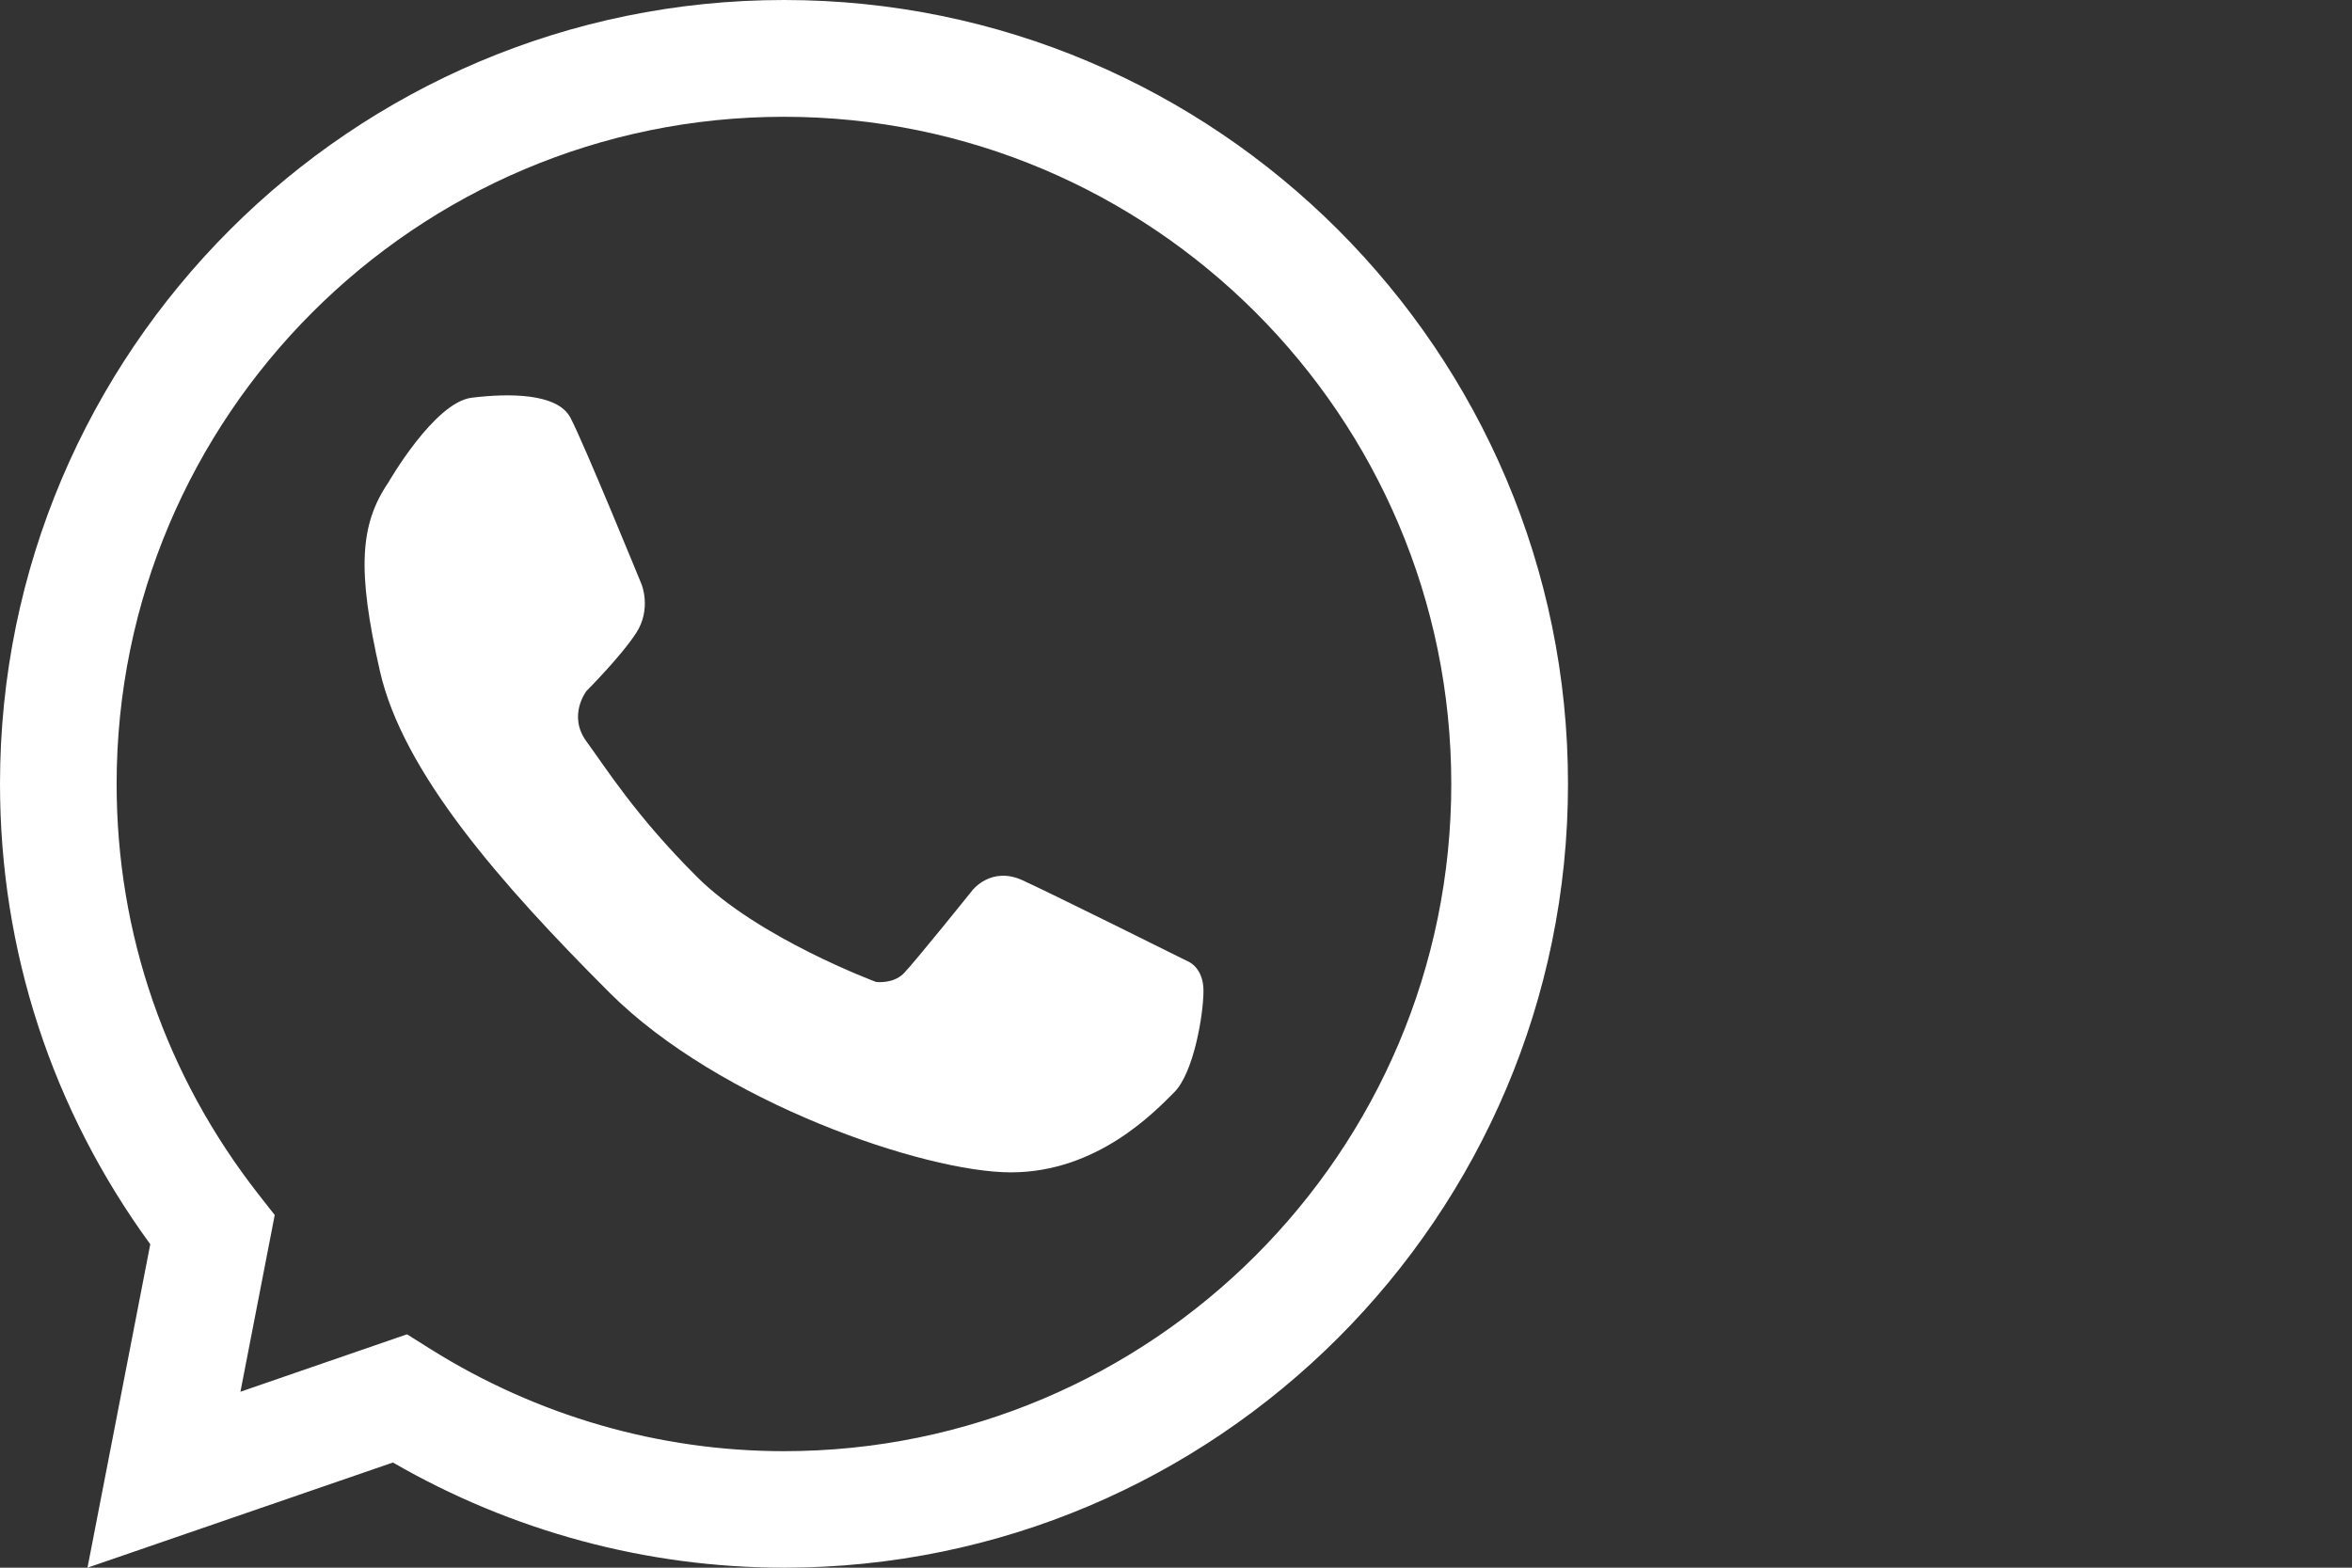
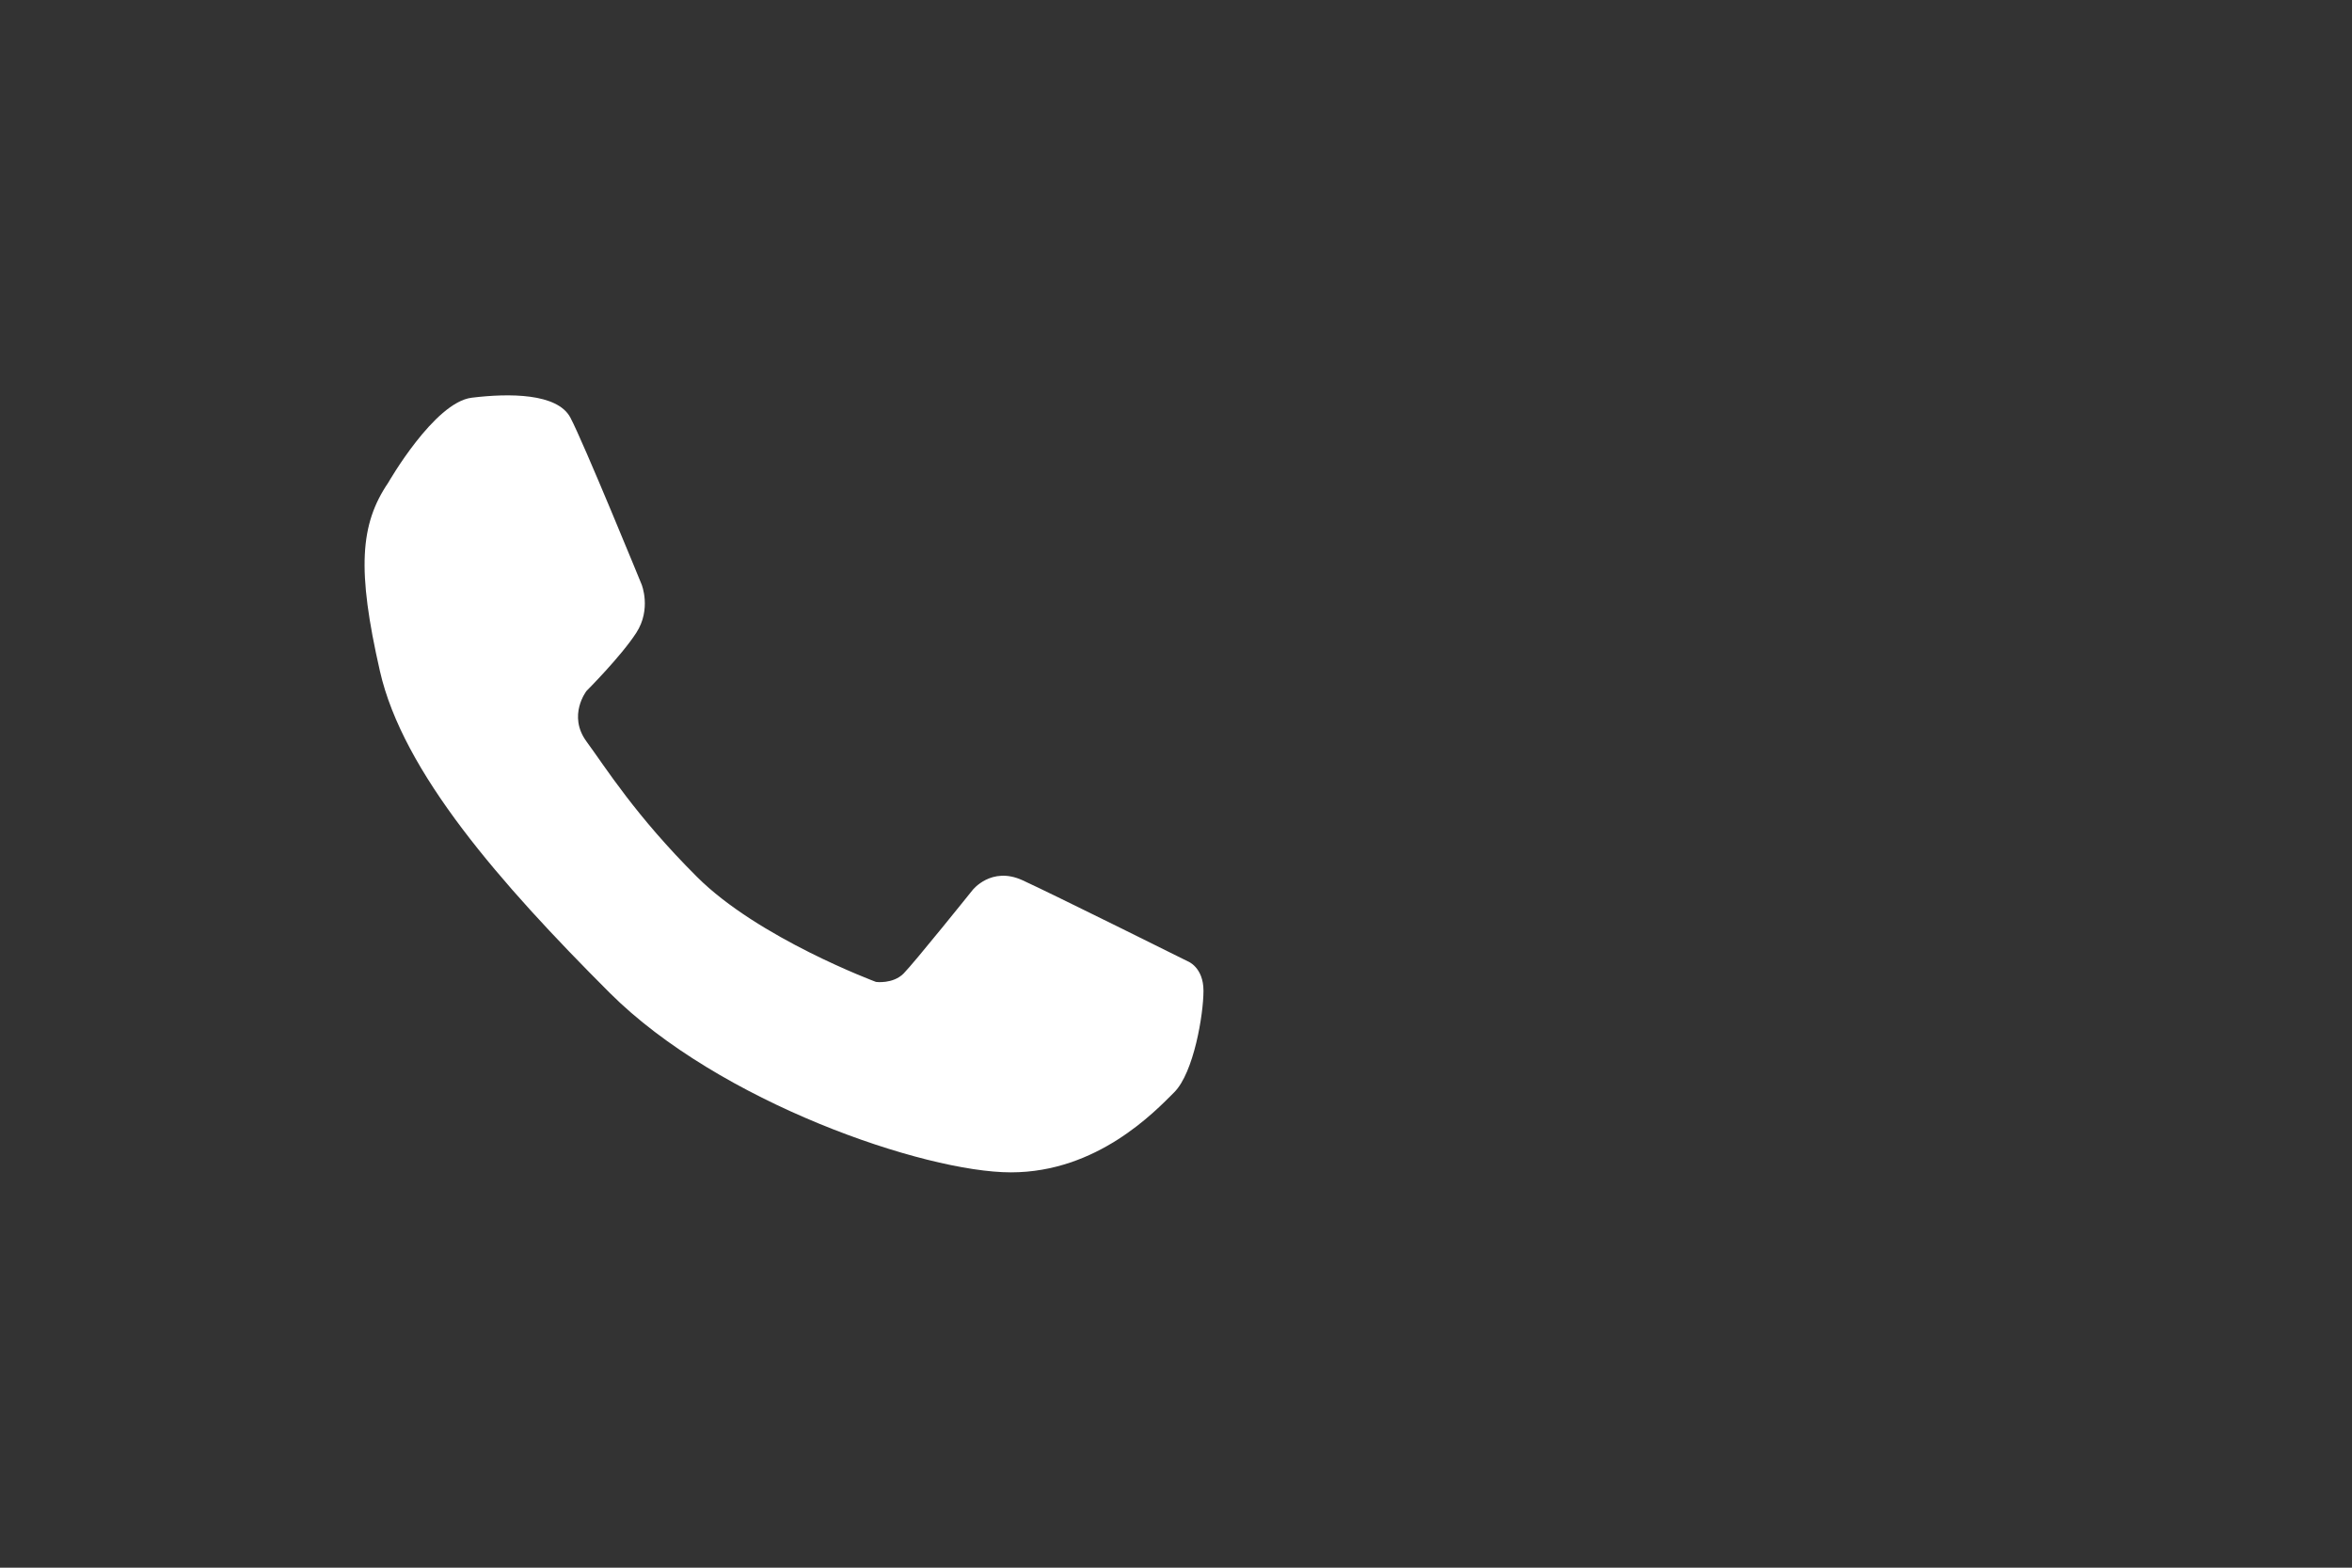
<svg xmlns="http://www.w3.org/2000/svg" version="1.1" id="Capa_1" x="0px" y="0px" width="25.512px" height="17.008px" viewBox="0 0 25.512 17.008" enable-background="new 0 0 25.512 17.008" xml:space="preserve">
  <rect x="0" y="0" width="25.512" height="17.008" fill="#333333" stroke="none" />
  <g>
    <g>
      <g>
-         <path fill="#FFFFFF" d="M8.504,17.008c-1.489,0-2.949-0.394-4.242-1.141l-3.313,1.141l0.681-3.509C0.563,12.036,0,10.315,0,8.504     C0,3.815,3.814,0,8.504,0s8.504,3.815,8.504,8.504C17.008,13.194,13.193,17.008,8.504,17.008z M4.415,14.476l0.256,0.161     c1.155,0.724,2.481,1.107,3.832,1.107c3.992,0,7.239-3.247,7.239-7.239s-3.248-7.238-7.239-7.238S1.265,4.514,1.265,8.506     c0,1.624,0.532,3.163,1.537,4.449l0.178,0.227l-0.372,1.917L4.415,14.476z" />
-       </g>
+         </g>
      <path fill="#FFFFFF" d="M4.211,5.237c0,0,0.499-0.872,0.905-0.922c0.407-0.05,0.931-0.05,1.071,0.216    C6.328,4.796,6.96,6.342,6.96,6.342s0.108,0.266-0.058,0.523c-0.166,0.257-0.54,0.631-0.54,0.631s-0.208,0.266,0,0.549    s0.53,0.802,1.197,1.467c0.665,0.666,1.943,1.141,1.943,1.141s0.183,0.025,0.299-0.091c0.116-0.117,0.748-0.905,0.748-0.905    s0.203-0.261,0.54-0.108c0.336,0.154,1.794,0.88,1.794,0.88s0.171,0.063,0.171,0.32s-0.105,0.888-0.317,1.101    c-0.213,0.213-0.836,0.869-1.772,0.869S7.8,11.958,6.612,10.77S4.37,8.377,4.121,7.281C3.871,6.184,3.904,5.689,4.211,5.237z" />
    </g>
  </g>
</svg>